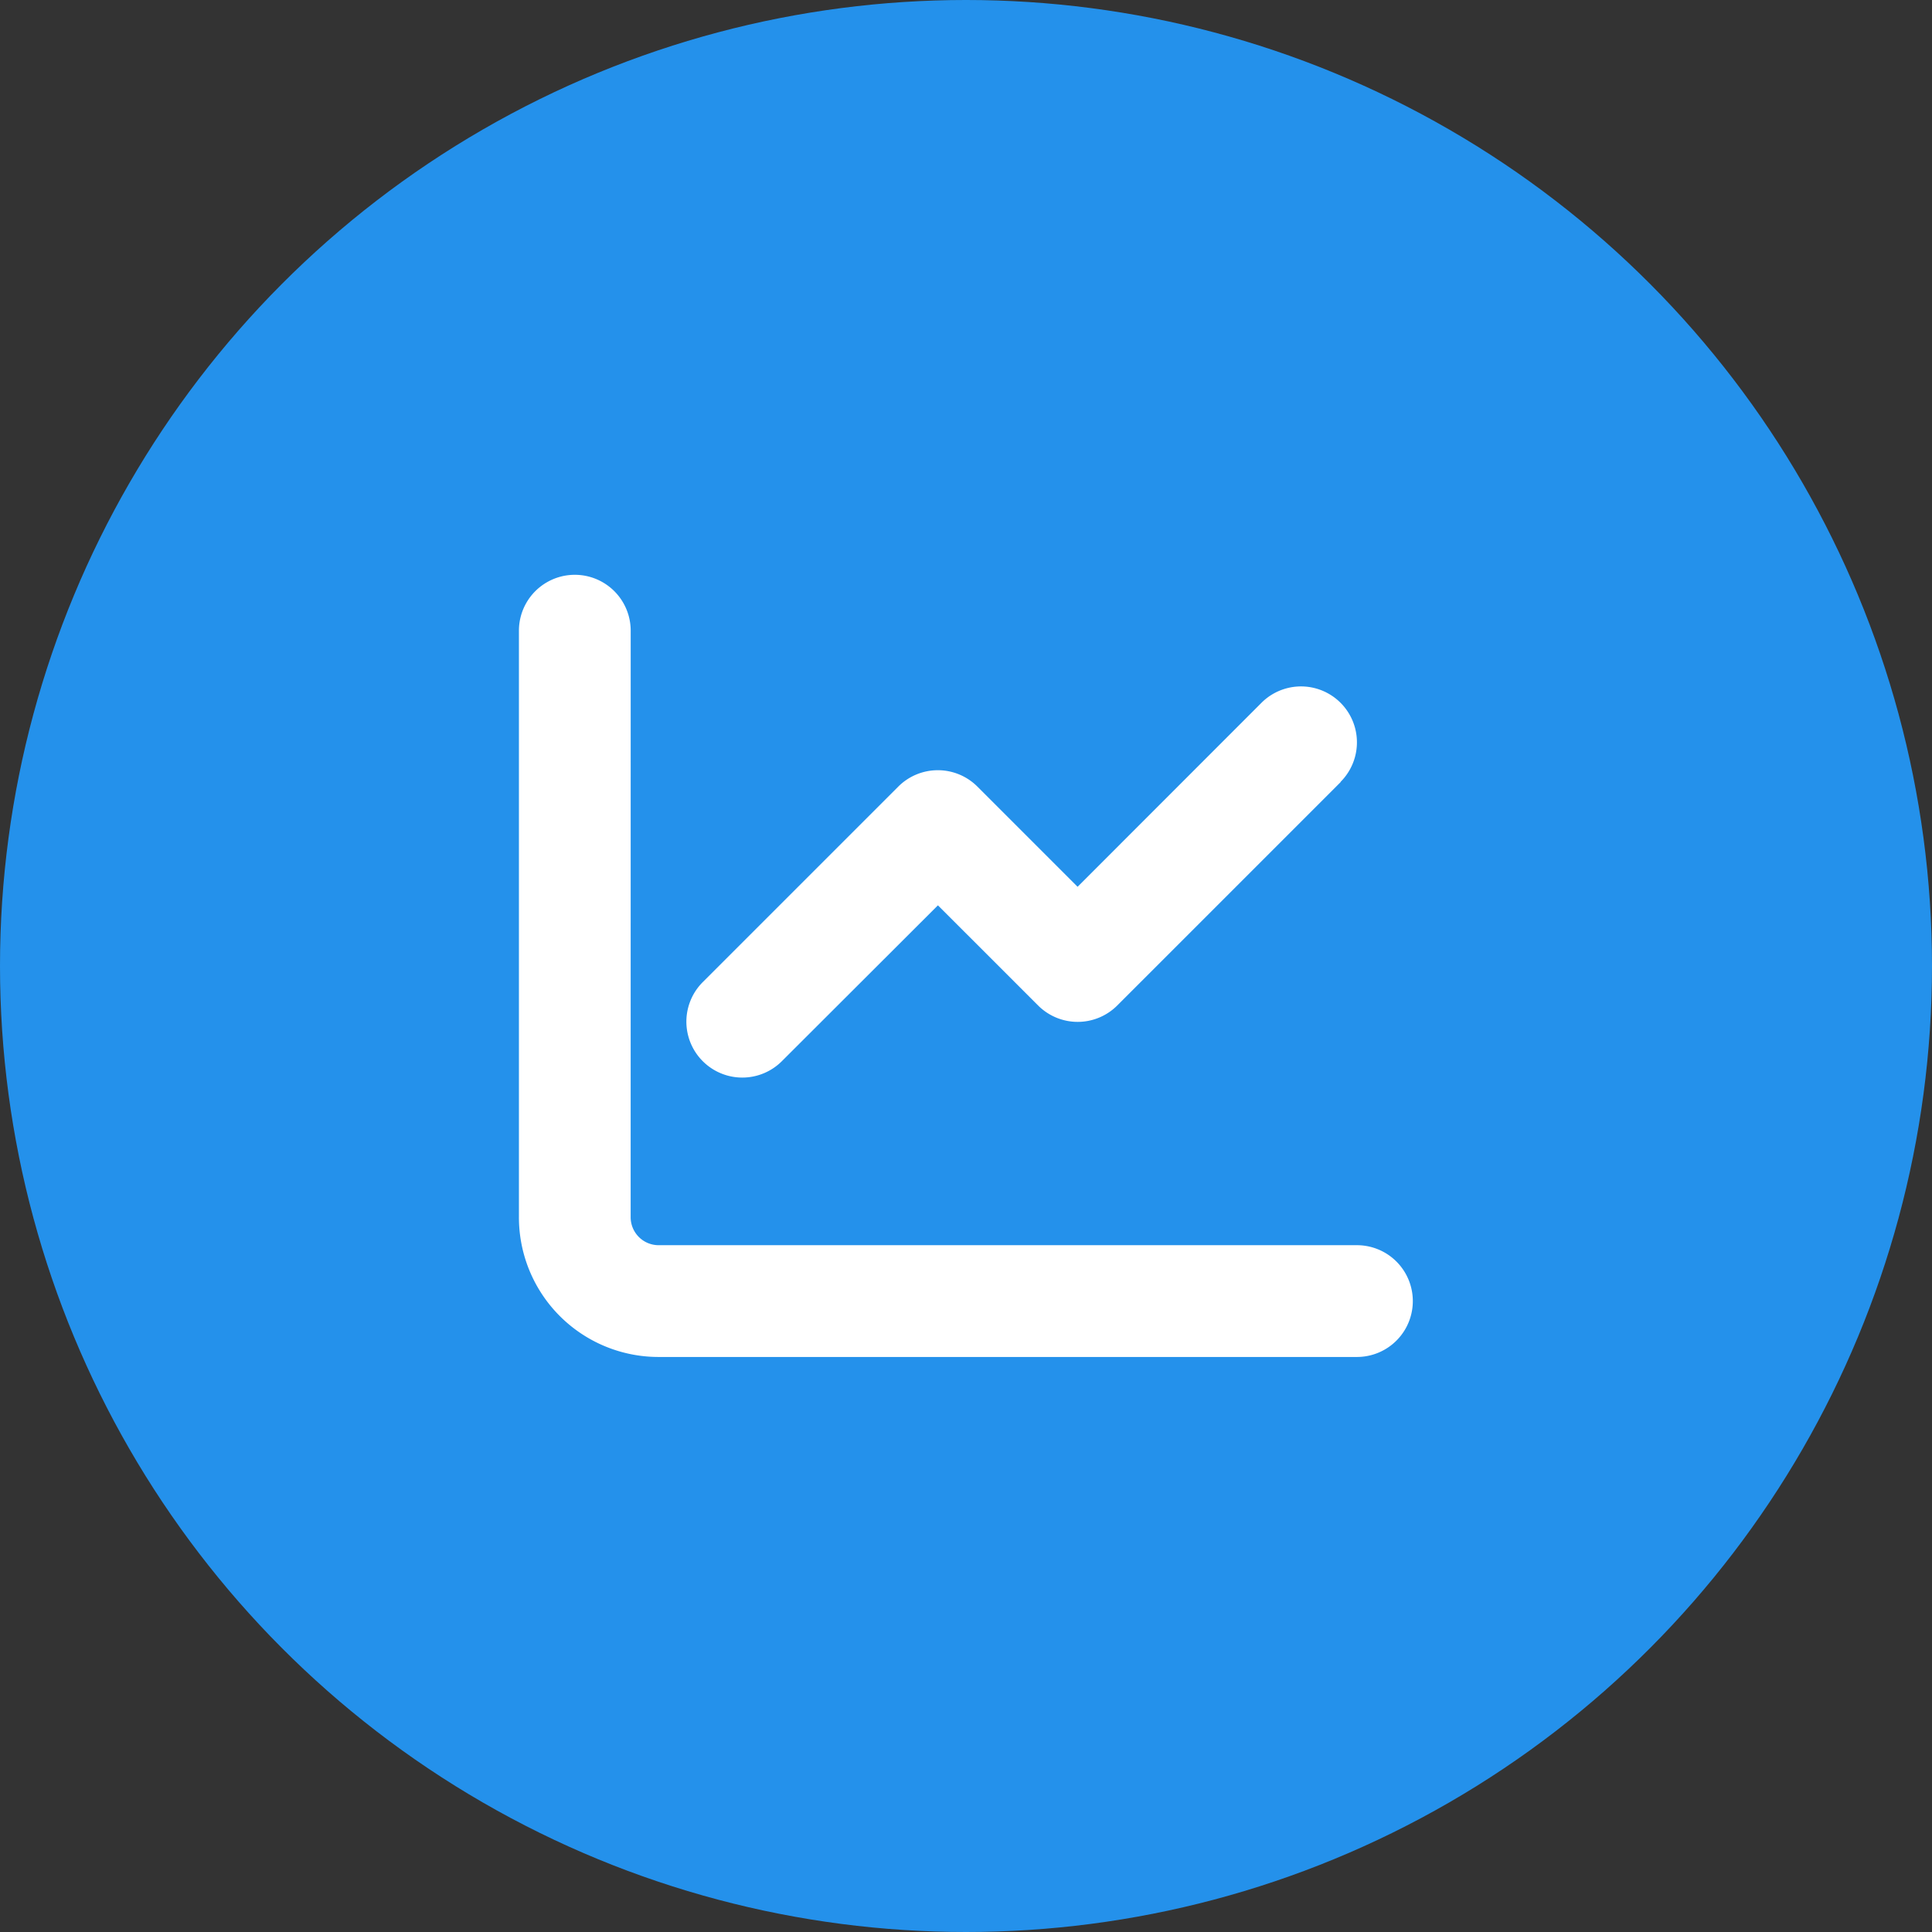
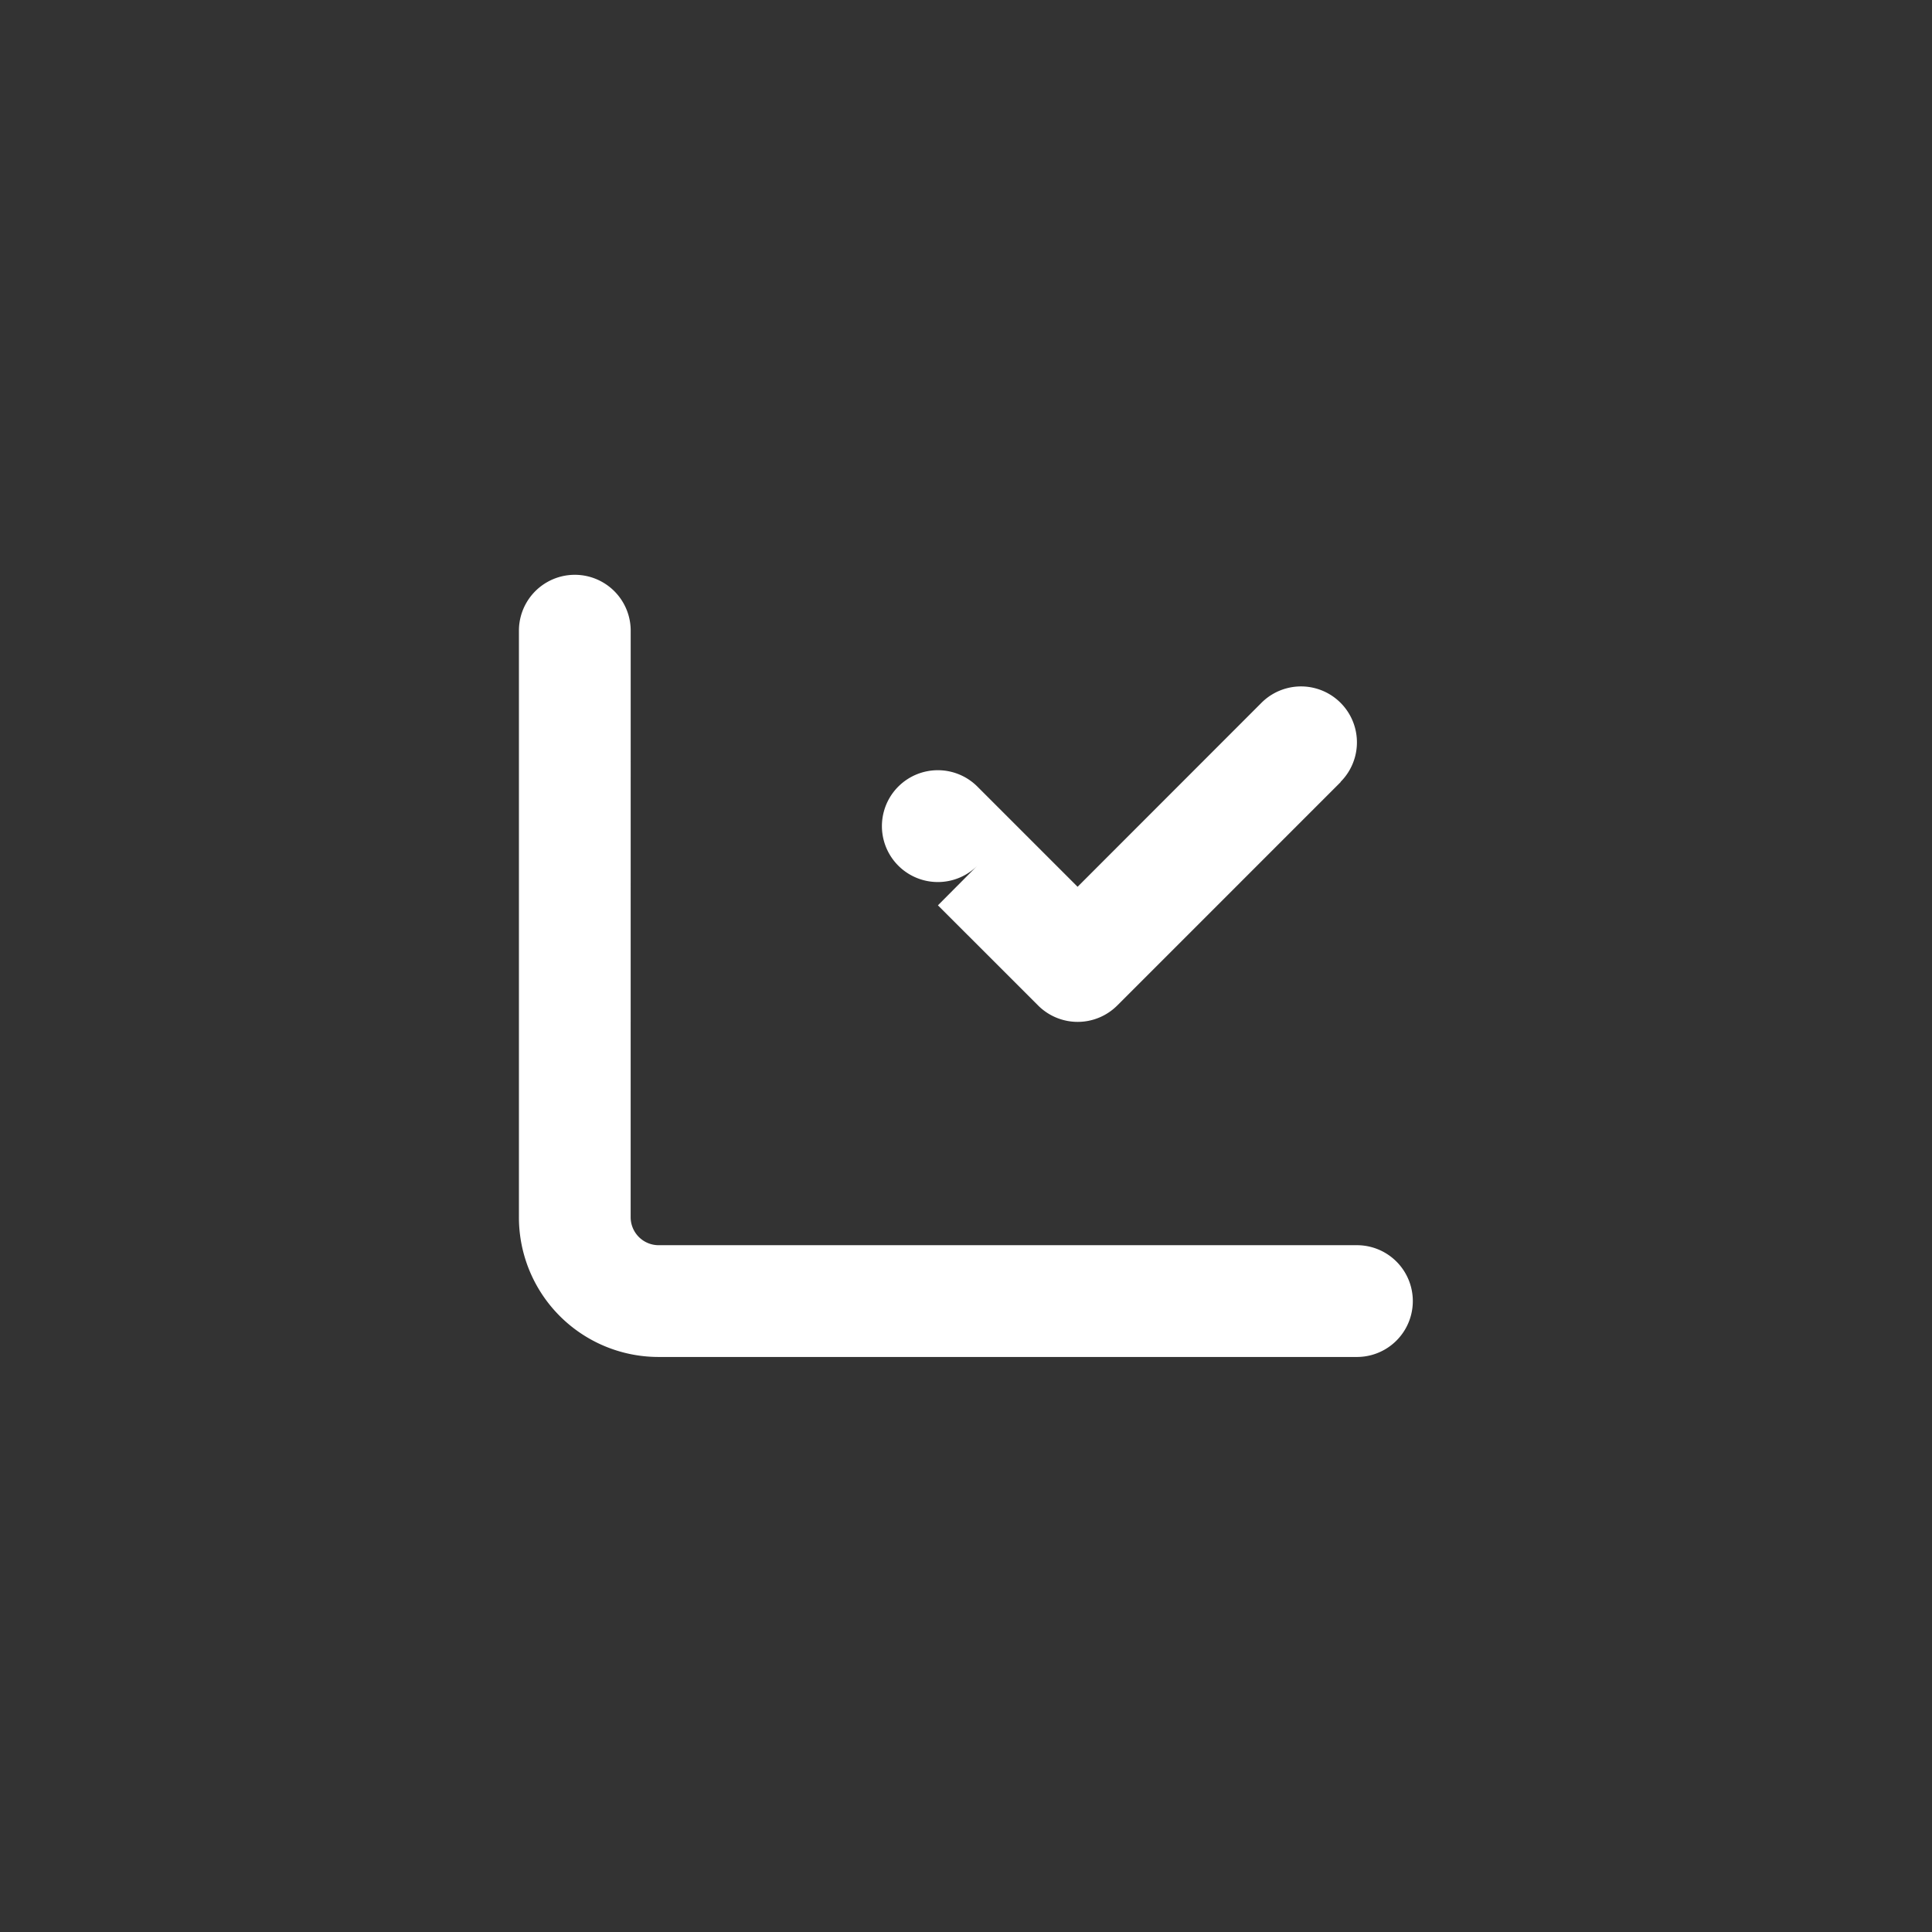
<svg xmlns="http://www.w3.org/2000/svg" width="242" height="242" viewBox="0 0 242 242">
  <rect x="0" y="0" width="242" height="242" fill="#333333" stroke="none" />
  <g transform="translate(-1346 -1505)">
-     <circle cx="121" cy="121" r="121" transform="translate(1346 1505)" fill="#2491eb" />
-     <path d="M14,39A7,7,0,0,0,0,39v73.477a17.49,17.49,0,0,0,17.495,17.495h87.473a7,7,0,0,0,0-14H17.495a3.509,3.509,0,0,1-3.5-3.5Zm88.916,18.938a7,7,0,0,0-9.906-9.906L69.978,71.078,57.426,58.526a7.008,7.008,0,0,0-9.906,0L23.027,83.018a7,7,0,0,0,9.906,9.906L52.484,73.4,65.036,85.949a7.008,7.008,0,0,0,9.906,0l27.991-27.991Z" transform="translate(1411 1545)" fill="#fff" />
+     <path d="M14,39A7,7,0,0,0,0,39v73.477a17.49,17.49,0,0,0,17.495,17.495h87.473a7,7,0,0,0,0-14H17.495a3.509,3.509,0,0,1-3.5-3.5Zm88.916,18.938a7,7,0,0,0-9.906-9.906L69.978,71.078,57.426,58.526a7.008,7.008,0,0,0-9.906,0a7,7,0,0,0,9.906,9.906L52.484,73.4,65.036,85.949a7.008,7.008,0,0,0,9.906,0l27.991-27.991Z" transform="translate(1411 1545)" fill="#fff" />
  </g>
</svg>